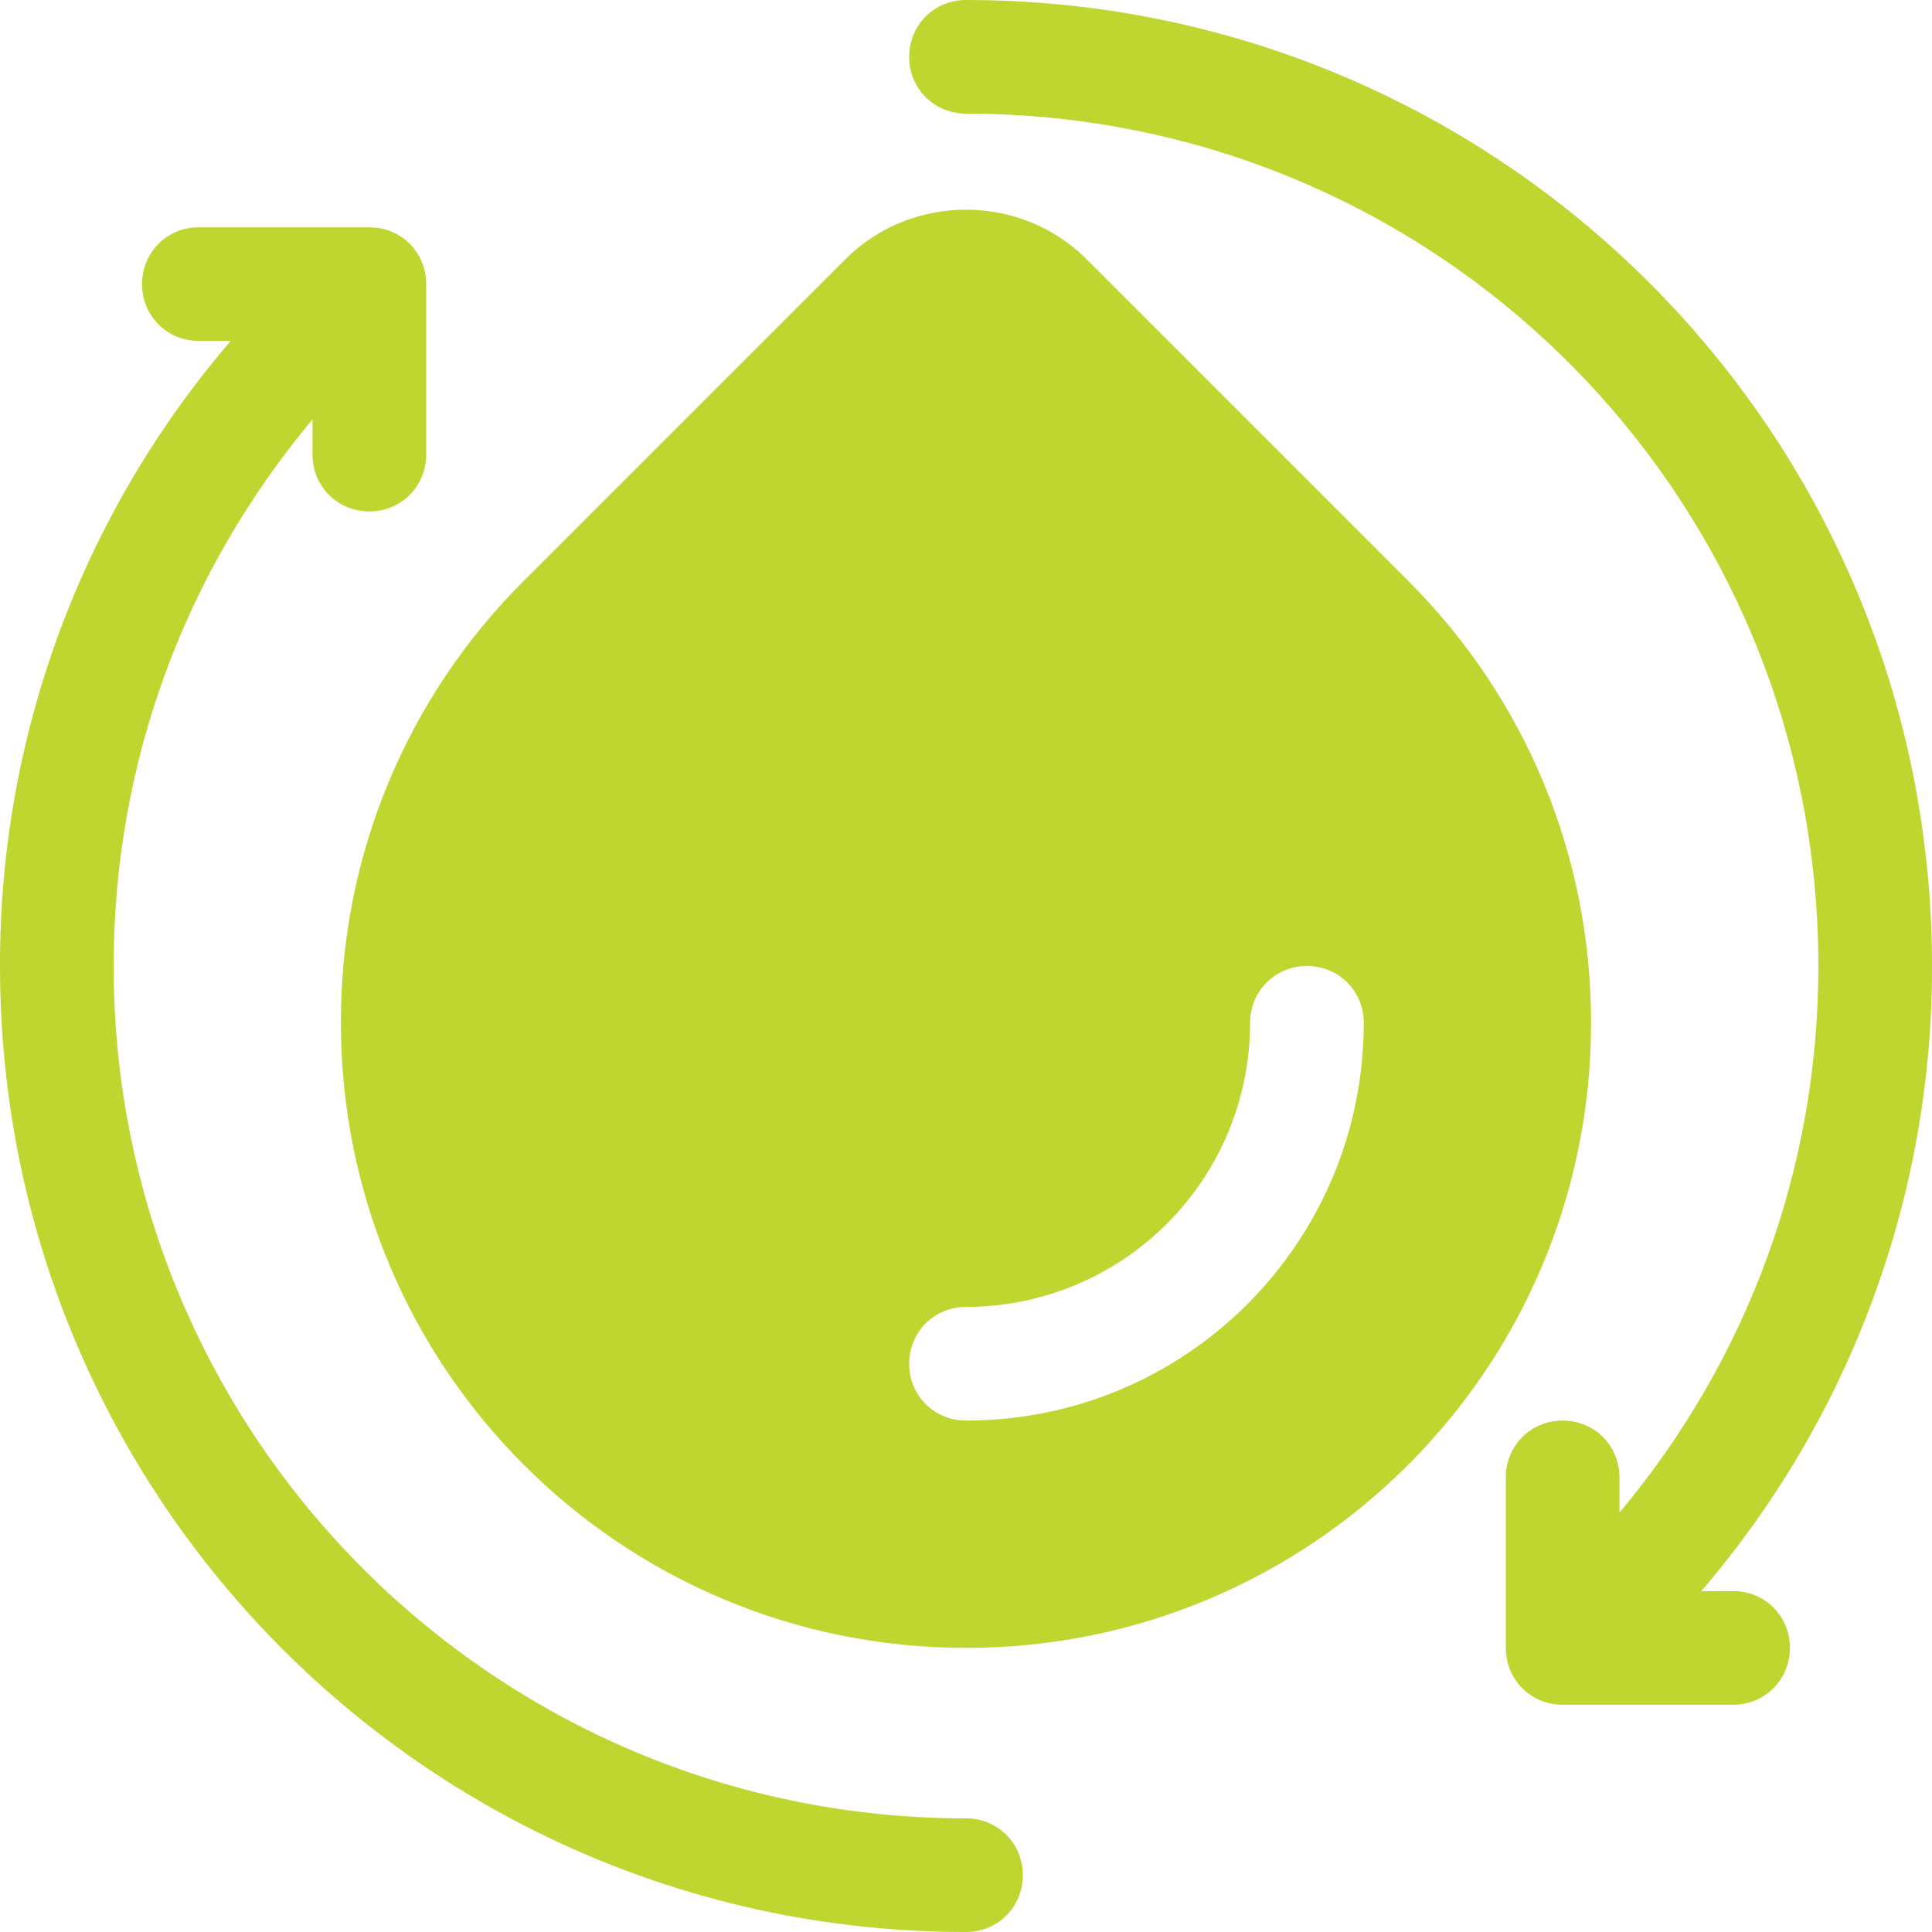
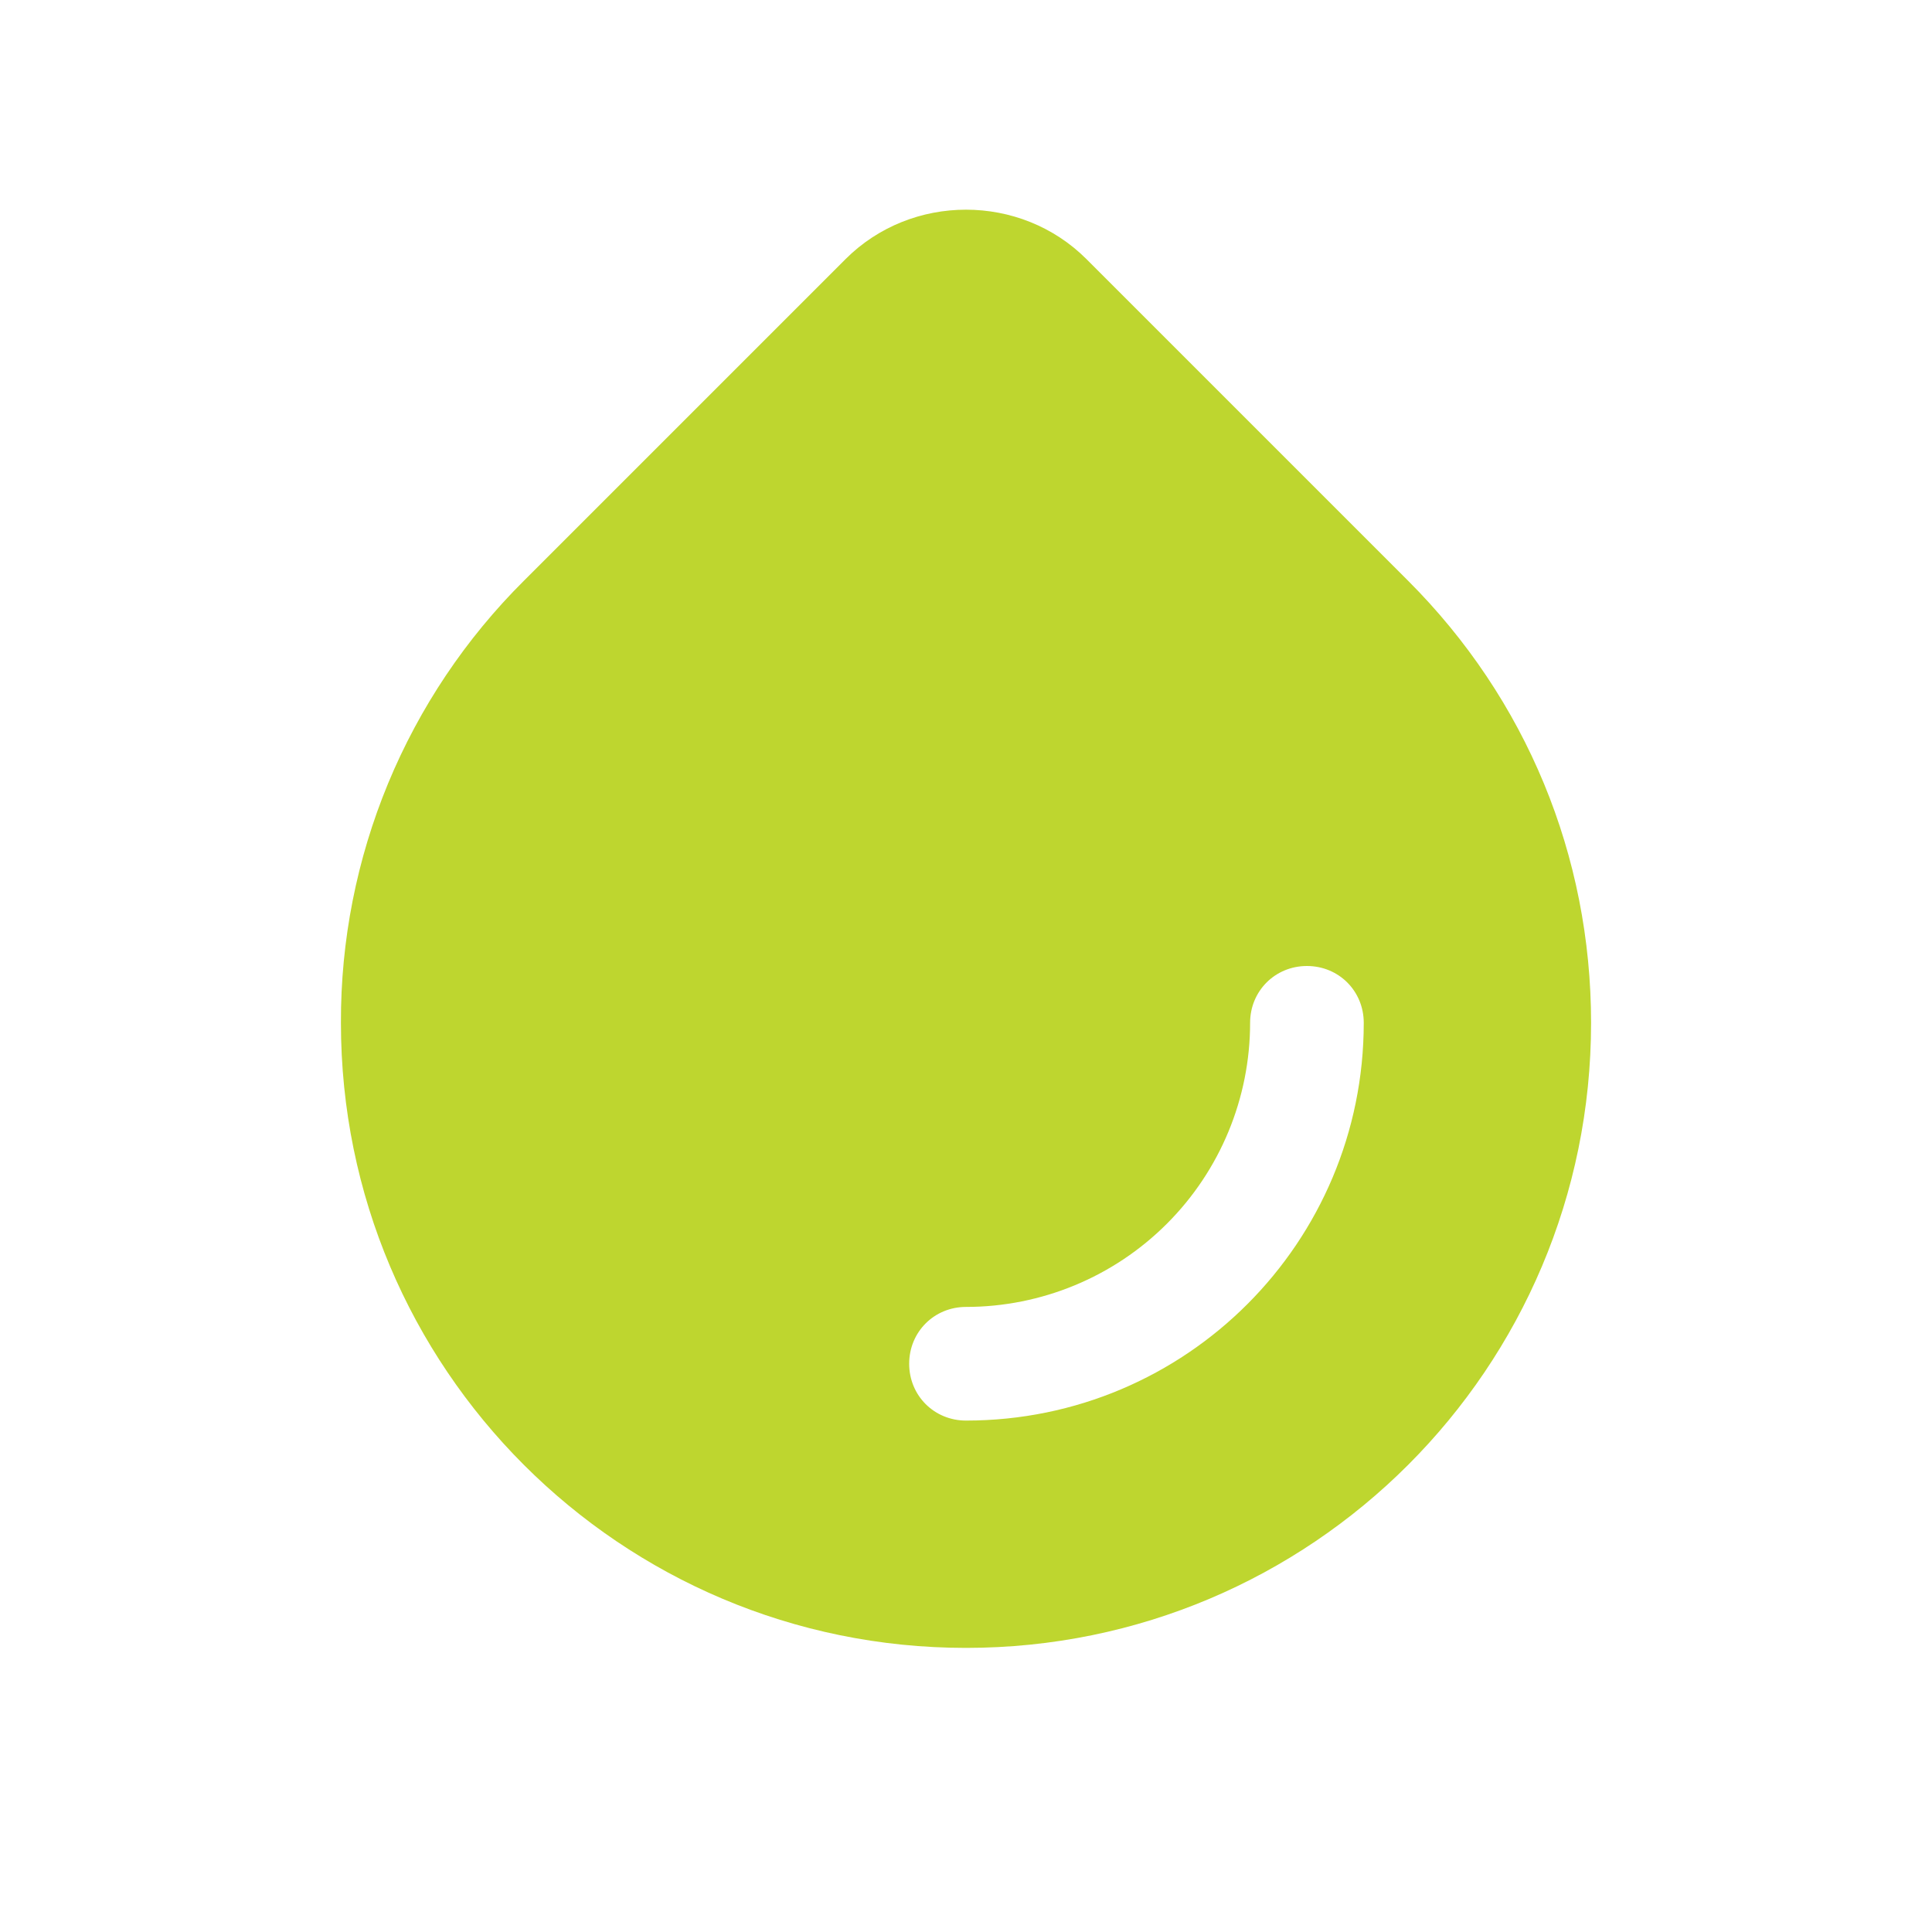
<svg xmlns="http://www.w3.org/2000/svg" width="56" height="56" viewBox="0 0 56 56" fill="none">
-   <path d="M28 56C28.922 56 29.647 55.275 29.647 54.353C29.647 53.431 28.922 52.706 28 52.706C14.362 52.706 3.294 41.671 3.294 28C3.294 22.137 5.337 16.602 9.059 12.155V13.177C9.059 14.099 9.784 14.823 10.706 14.823C11.628 14.823 12.353 14.099 12.353 13.177V8.235C12.353 7.313 11.628 6.588 10.706 6.588H5.765C4.842 6.588 4.118 7.313 4.118 8.235C4.118 9.158 4.842 9.882 5.765 9.882H6.687C2.358 14.925 -0.015 21.355 6.8767e-05 28C6.8767e-05 43.482 12.518 56 28 56ZM28 0C27.078 0 26.353 0.725 26.353 1.647C26.353 2.569 27.078 3.294 28 3.294C41.671 3.294 52.706 14.329 52.706 28C52.706 33.864 50.664 39.398 46.941 43.845V42.824C46.941 41.901 46.217 41.176 45.294 41.176C44.372 41.176 43.647 41.901 43.647 42.824V47.765C43.647 48.687 44.372 49.412 45.294 49.412H50.235C51.158 49.412 51.882 48.687 51.882 47.765C51.882 46.842 51.158 46.118 50.235 46.118H49.313C53.642 41.075 56.015 34.645 56 28C56 12.485 43.45 0 28 0Z" fill="#BED62F" />
  <path d="M28 47.765C38.014 47.765 46.118 39.661 46.118 29.647C46.118 24.805 44.24 20.259 40.814 16.833L31.492 7.511C29.581 5.6 26.419 5.6 24.508 7.511L15.186 16.833C13.498 18.512 12.16 20.509 11.249 22.708C10.339 24.908 9.874 27.266 9.882 29.647C9.882 39.661 17.986 47.765 28 47.765ZM28 37.882C30.184 37.882 32.279 37.015 33.823 35.47C35.368 33.926 36.235 31.831 36.235 29.647C36.235 28.725 36.96 28 37.882 28C38.805 28 39.529 28.725 39.529 29.647C39.529 36.005 34.391 41.176 28 41.176C27.078 41.176 26.353 40.452 26.353 39.529C26.353 38.607 27.078 37.882 28 37.882Z" fill="#BED62F" />
</svg>